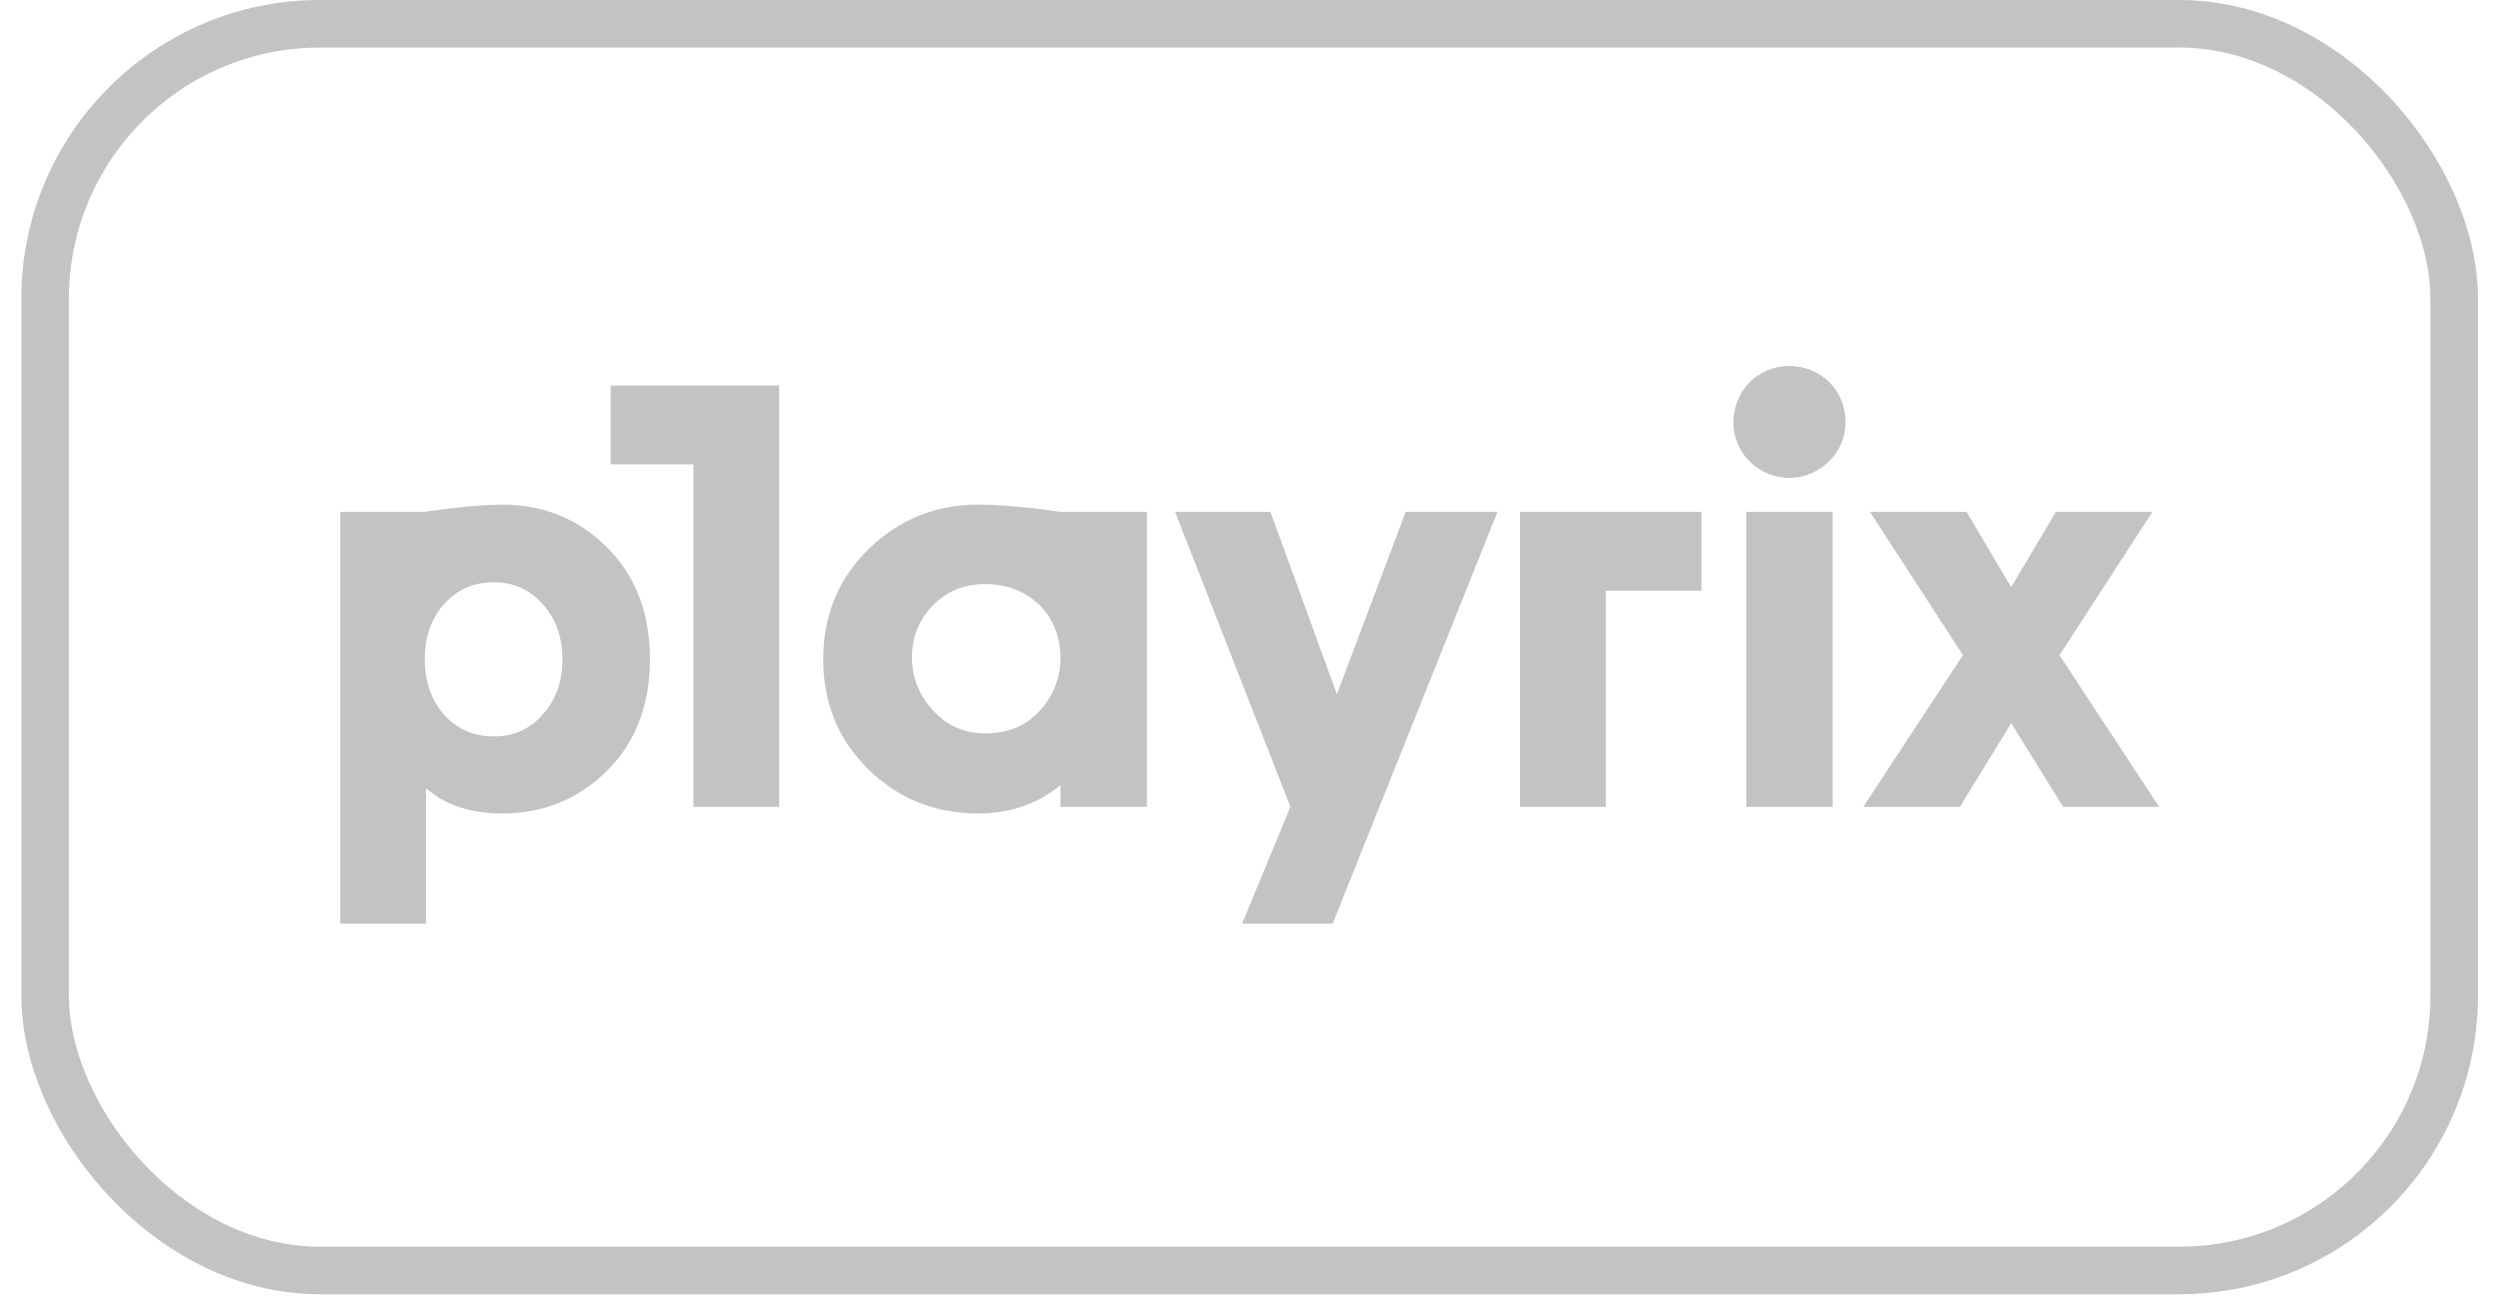
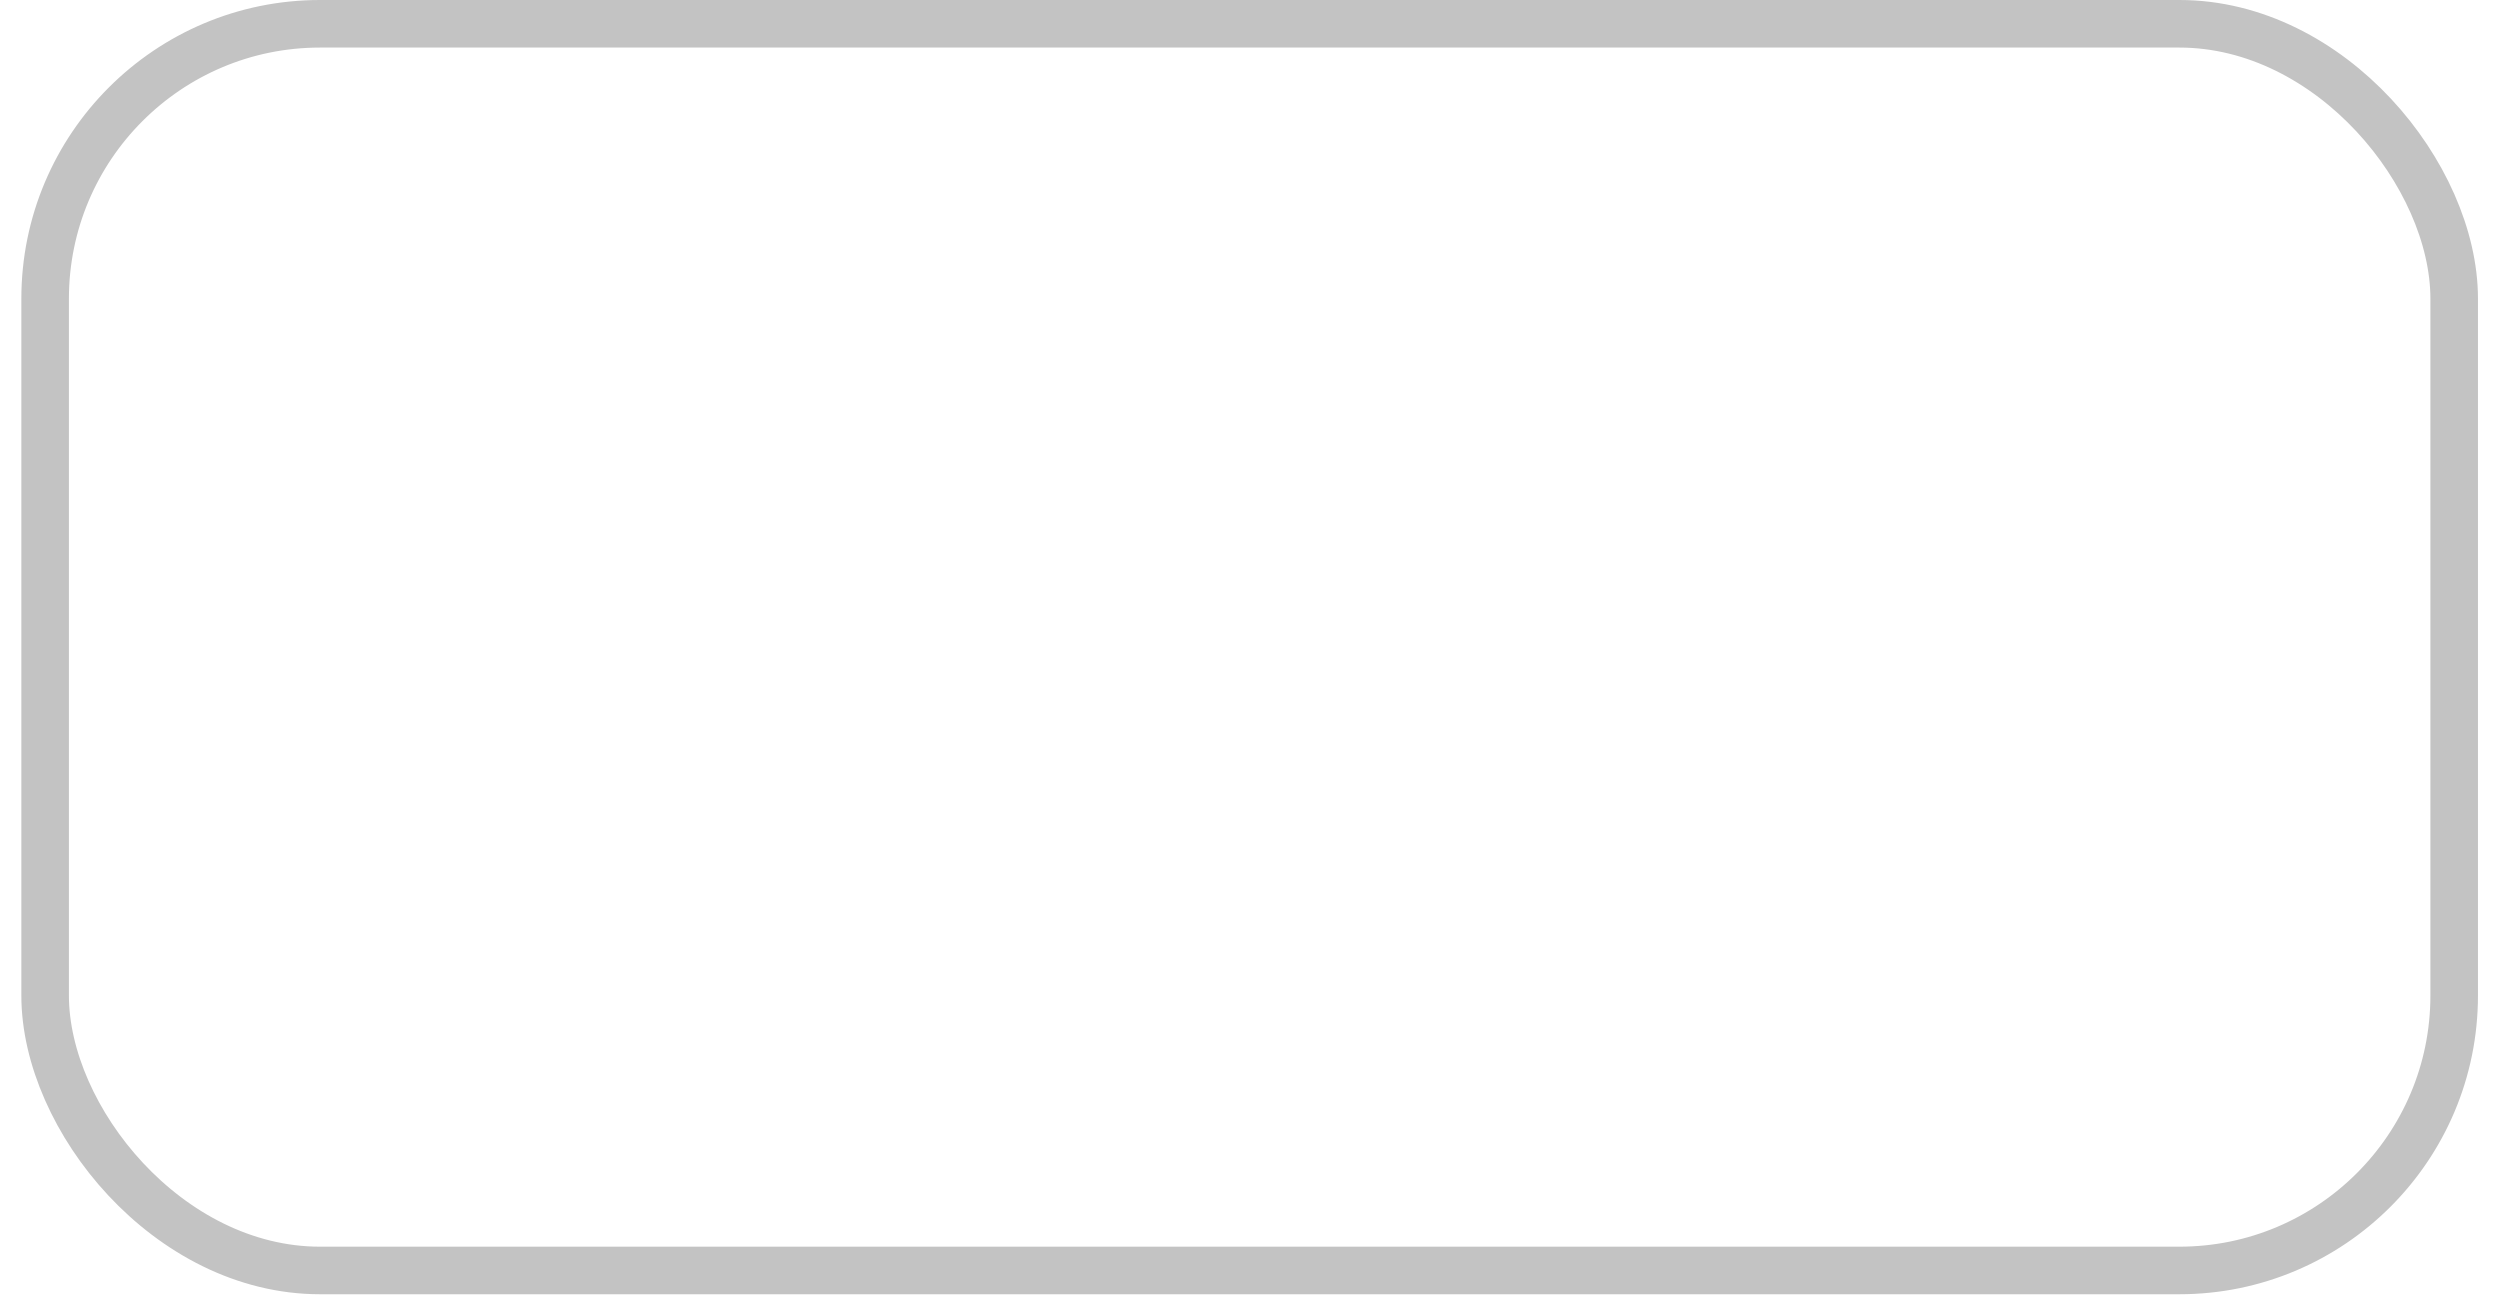
<svg xmlns="http://www.w3.org/2000/svg" width="113" height="59" viewBox="0 0 113 59" fill="none">
  <g clip-path="url(#clip0_2298_55641)">
-     <path d="M27.44 34.836C26.158 36.115 24.575 36.768 22.692 36.768C21.273 36.768 20.128 36.387 19.254 35.626V41.748H15.379V23.136H19.199C19.199 23.136 21.246 22.81 22.692 22.81C24.575 22.81 26.158 23.463 27.44 24.742C28.723 26.021 29.378 27.708 29.378 29.803C29.378 31.87 28.724 33.557 27.44 34.836V34.836ZM19.199 29.803C19.199 30.81 19.499 31.653 20.072 32.306C20.672 32.959 21.41 33.285 22.31 33.285C23.21 33.285 23.947 32.959 24.52 32.306C25.12 31.653 25.421 30.81 25.421 29.803C25.421 28.797 25.121 27.952 24.52 27.3C23.948 26.646 23.21 26.32 22.31 26.32C21.409 26.32 20.672 26.646 20.072 27.3C19.499 27.952 19.199 28.796 19.199 29.803V29.803ZM47.935 23.136H51.837V36.469H47.935V35.489C46.899 36.332 45.67 36.768 44.224 36.768C42.286 36.768 40.621 36.115 39.257 34.781C37.893 33.448 37.21 31.788 37.21 29.802C37.21 27.816 37.893 26.156 39.257 24.823C40.622 23.49 42.286 22.809 44.223 22.809C45.834 22.809 47.935 23.137 47.935 23.137V23.136ZM46.979 32.143C47.606 31.463 47.933 30.647 47.933 29.722C47.933 27.872 46.596 26.402 44.522 26.402C43.567 26.402 42.776 26.729 42.148 27.383C41.521 28.035 41.221 28.825 41.221 29.722C41.221 30.62 41.548 31.436 42.176 32.115C42.803 32.796 43.595 33.15 44.522 33.15C45.533 33.15 46.351 32.824 46.979 32.143ZM72.581 26.701V36.469H68.706V23.136H76.906V26.701H72.581Z" fill="#C3C3C3" />
-     <path d="M27.602 17.423V20.987H31.342V36.469H35.216V17.423H27.602ZM80.868 16.544C82.313 16.544 83.42 17.648 83.42 19.089C83.42 20.469 82.252 21.603 80.868 21.603C80.2 21.601 79.561 21.335 79.088 20.864C78.616 20.393 78.35 19.755 78.347 19.089C78.347 17.648 79.485 16.544 80.868 16.544ZM82.835 23.136H78.933V36.469H82.835V23.136ZM88.887 23.136L90.906 26.538L92.925 23.136H97.292L93.089 29.612L97.592 36.469H93.253L90.906 32.687L88.586 36.469H84.221L88.724 29.612L84.521 23.136H88.886H88.887ZM60.236 41.747H56.142L58.326 36.468L53.114 23.136H57.425L60.427 31.38L63.537 23.136H67.686L60.236 41.747V41.747Z" fill="#C3C3C3" />
+     <path d="M27.44 34.836C26.158 36.115 24.575 36.768 22.692 36.768C21.273 36.768 20.128 36.387 19.254 35.626V41.748H15.379V23.136H19.199C19.199 23.136 21.246 22.81 22.692 22.81C24.575 22.81 26.158 23.463 27.44 24.742C28.723 26.021 29.378 27.708 29.378 29.803C29.378 31.87 28.724 33.557 27.44 34.836V34.836ZM19.199 29.803C19.199 30.81 19.499 31.653 20.072 32.306C20.672 32.959 21.41 33.285 22.31 33.285C25.12 31.653 25.421 30.81 25.421 29.803C25.421 28.797 25.121 27.952 24.52 27.3C23.948 26.646 23.21 26.32 22.31 26.32C21.409 26.32 20.672 26.646 20.072 27.3C19.499 27.952 19.199 28.796 19.199 29.803V29.803ZM47.935 23.136H51.837V36.469H47.935V35.489C46.899 36.332 45.67 36.768 44.224 36.768C42.286 36.768 40.621 36.115 39.257 34.781C37.893 33.448 37.21 31.788 37.21 29.802C37.21 27.816 37.893 26.156 39.257 24.823C40.622 23.49 42.286 22.809 44.223 22.809C45.834 22.809 47.935 23.137 47.935 23.137V23.136ZM46.979 32.143C47.606 31.463 47.933 30.647 47.933 29.722C47.933 27.872 46.596 26.402 44.522 26.402C43.567 26.402 42.776 26.729 42.148 27.383C41.521 28.035 41.221 28.825 41.221 29.722C41.221 30.62 41.548 31.436 42.176 32.115C42.803 32.796 43.595 33.15 44.522 33.15C45.533 33.15 46.351 32.824 46.979 32.143ZM72.581 26.701V36.469H68.706V23.136H76.906V26.701H72.581Z" fill="#C3C3C3" />
  </g>
  <rect x="2.04" y="1.075" width="108.889" height="56.35" rx="12.425" stroke="#C3C3C3" stroke-width="2.15" />
  <defs>
    <clipPath id="clip0_2298_55641">
-       <rect width="82.212" height="25.411" fill="white" transform="translate(15.379 16.544)" />
-     </clipPath>
+       </clipPath>
  </defs>
</svg>